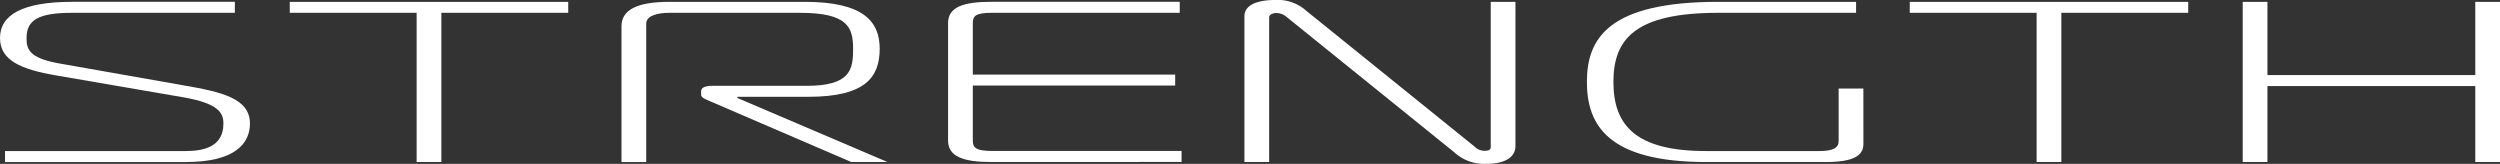
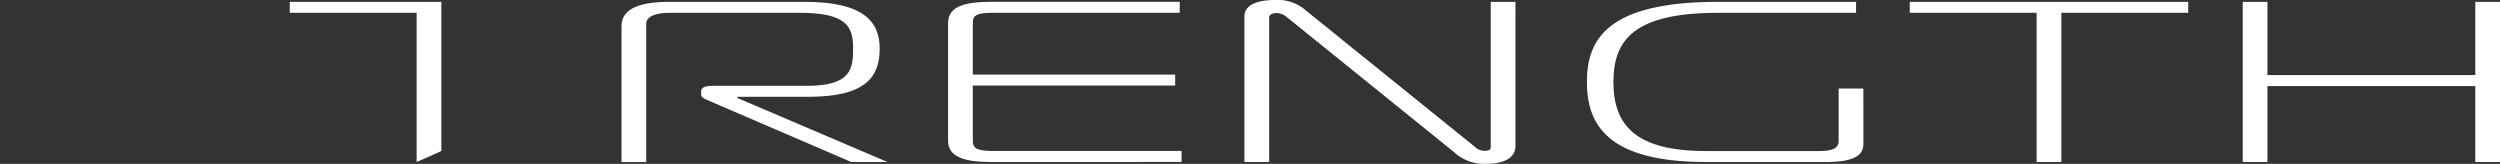
<svg xmlns="http://www.w3.org/2000/svg" width="305.152" height="20" viewBox="0 0 305.152 20">
  <rect x="0" y="0" width="305.152" height="20" fill="#333333" stroke="none" />
  <g transform="translate(-421.676 -364.381)">
-     <path d="M422.291,382.817h22.072c2.347,0,4.582-.614,4.582-3.352,0-1.284-.559-2.458-4.917-3.212l-15.591-2.682c-4.19-.726-6.761-1.815-6.761-4.552,0-2.8,2.683-4.414,8.829-4.414h19.837v1.34H430.505c-4.079,0-5.587.839-5.587,3.074,0,1.256.167,2.429,3.966,3.1l15.2,2.682c4.694.81,8.1,1.593,8.1,4.665,0,2.4-1.788,4.693-7.823,4.693H422.291Z" fill="#fff" />
-     <path d="M472.531,384.158V365.945H457.045v-1.34h33.989v1.34H475.548v18.213Z" fill="#fff" />
+     <path d="M472.531,384.158V365.945H457.045v-1.34h33.989H475.548v18.213Z" fill="#fff" />
    <path d="M497.536,367.594c0-1.956,1.789-2.989,5.868-2.989h16.485c7.152,0,9.163,2.374,9.163,5.726,0,3.463-1.732,5.866-8.716,5.866h-8.662v.14L530,384.158h-4.415l-17.267-7.431c-.558-.251-1.061-.418-1.061-.781V375.5c0-.419.5-.643,1.34-.643h11.568c5.364,0,5.643-2.039,5.643-4.525,0-2.626-.67-4.386-6.482-4.386H503.348c-1.285,0-2.794.308-2.794,1.314v16.9h-3.018Z" fill="#fff" />
    <path d="M542.707,384.158c-3.464,0-5.308-.671-5.308-2.625V367.2c0-1.955,1.844-2.6,5.308-2.6h22.967v1.34H542.819c-2.124,0-2.4.42-2.4,1.257v6.286h24.7v1.341h-24.7v6.7c0,.837.279,1.284,2.4,1.284H565.9v1.341Z" fill="#fff" />
    <path d="M606.653,382.2c0,1.312-1.173,2.178-3.576,2.178a5.377,5.377,0,0,1-3.912-1.425l-20.452-16.508a1.972,1.972,0,0,0-1.285-.475c-.168,0-.838.084-.838.559v17.626h-3.018V366.365c0-1.928,3.018-1.984,3.688-1.984a5.206,5.206,0,0,1,3.856,1.313l20.564,16.592a1.68,1.68,0,0,0,1.229.5c.727,0,.727-.307.727-.5V364.605h3.017Z" fill="#fff" />
    <path d="M649.124,381.979c0,1.4-1.229,2.179-4.582,2.179H629.958c-11.958,0-14.584-4.469-14.584-9.776s2.626-9.777,16.037-9.777H648.23v1.34H631.411c-10.059,0-12.8,3.129-12.8,8.437s2.738,8.435,11.288,8.435h13.857c1.677,0,2.348-.391,2.348-1.229v-6.4h3.017Z" fill="#fff" />
    <path d="M670.268,384.158V365.945H654.782v-1.34h33.989v1.34H673.285v18.213Z" fill="#fff" />
    <path d="M726.828,384.158h-3.017v-9.274h-25.37v9.274h-3.017V364.605h3.017v8.938h25.37v-8.938h3.017Z" fill="#fff" />
  </g>
</svg>